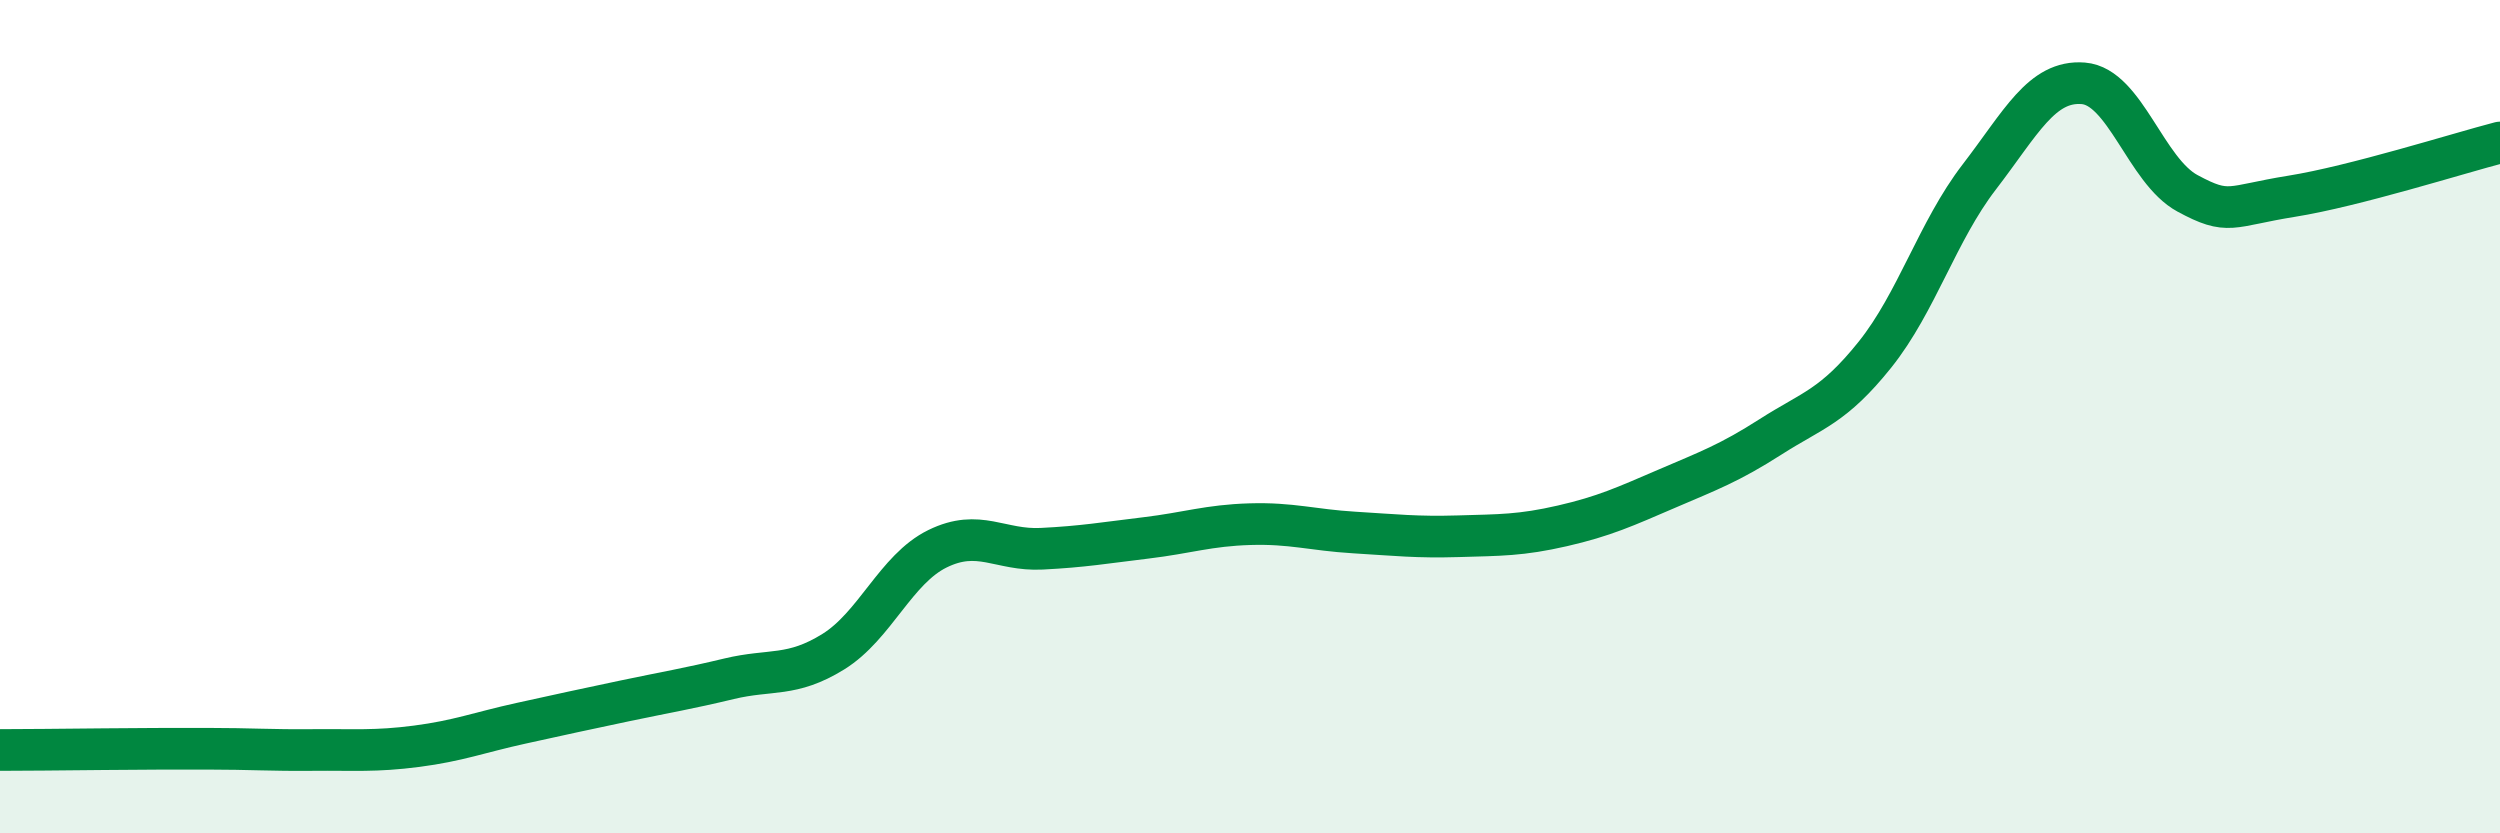
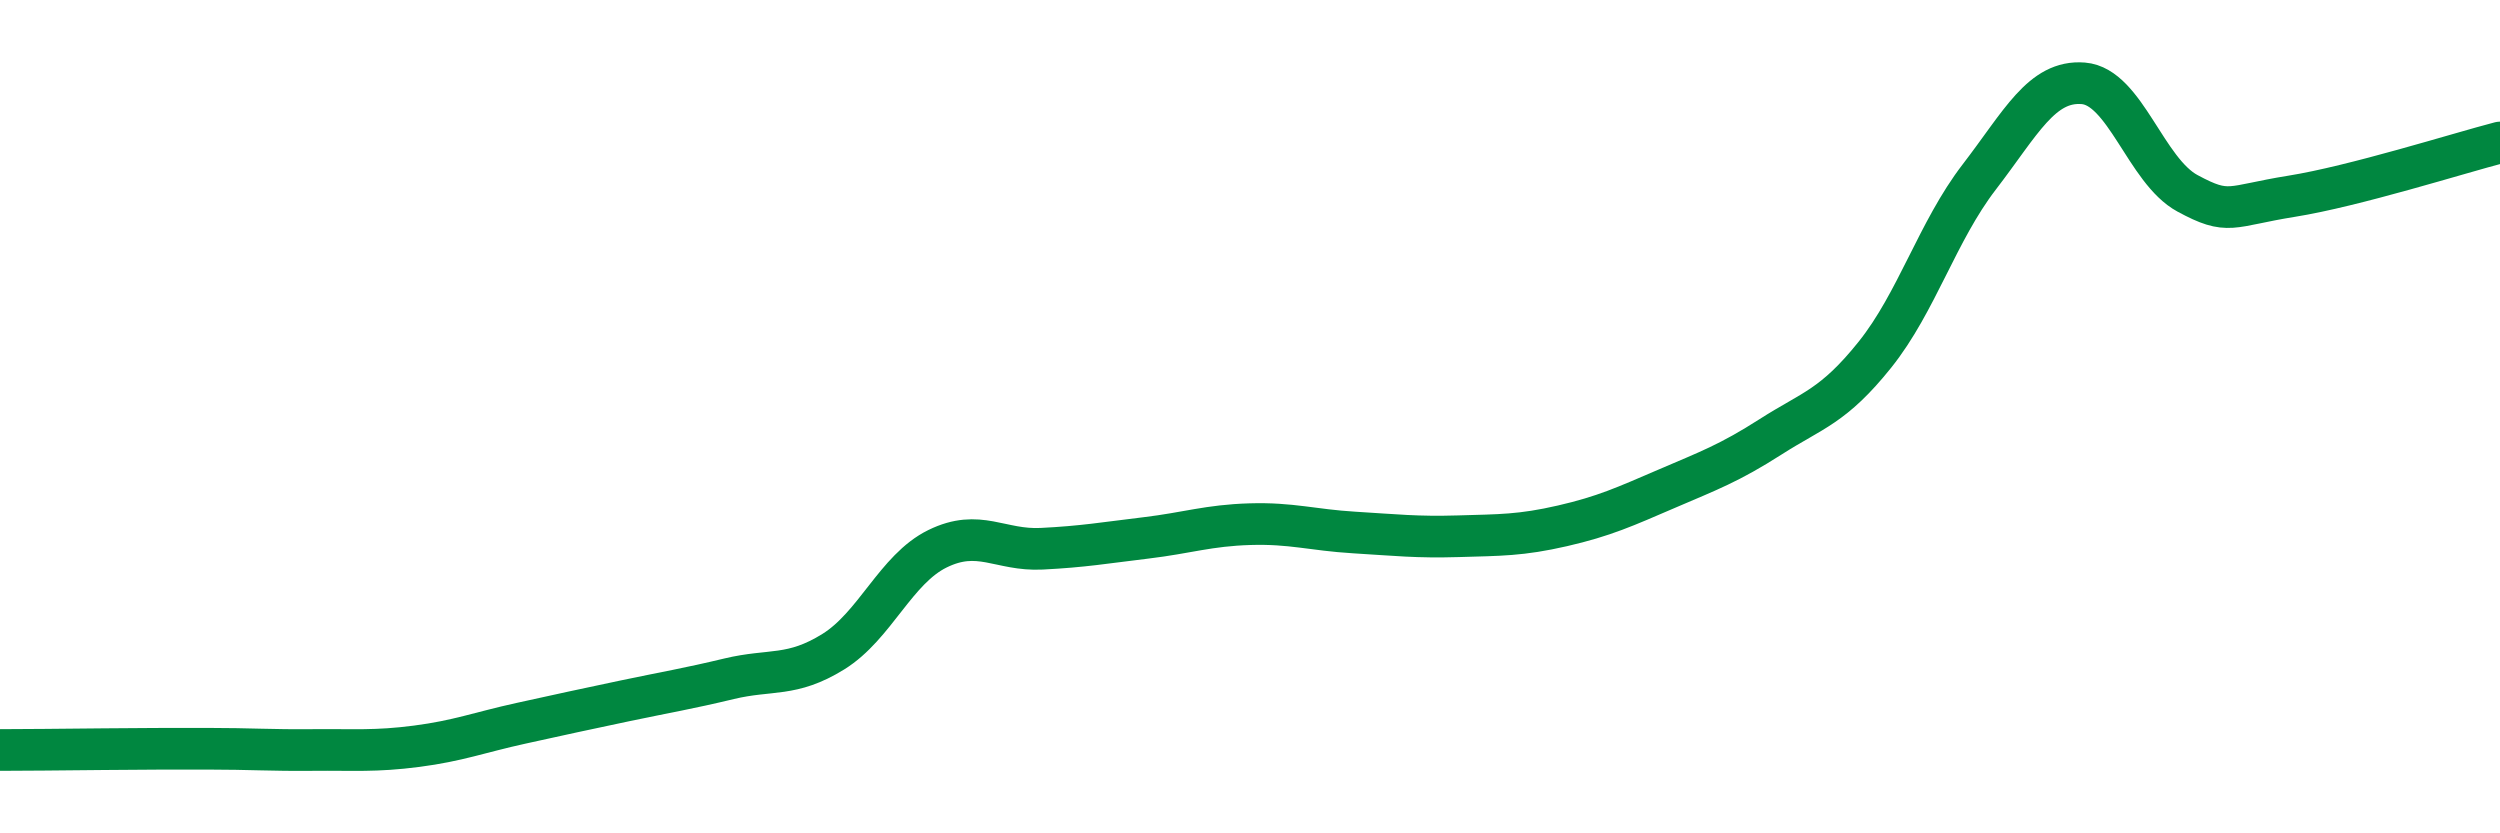
<svg xmlns="http://www.w3.org/2000/svg" width="60" height="20" viewBox="0 0 60 20">
-   <path d="M 0,18 C 0.5,18 1.5,17.99 2.5,17.98 C 3.5,17.97 4,17.97 5,17.97 C 6,17.97 6.5,18.01 7.5,18 C 8.5,17.99 9,18.04 10,17.91 C 11,17.78 11.5,17.58 12.5,17.36 C 13.5,17.14 14,17.03 15,16.82 C 16,16.61 16.5,16.53 17.5,16.29 C 18.5,16.05 19,16.26 20,15.64 C 21,15.02 21.5,13.66 22.5,13.17 C 23.5,12.68 24,13.22 25,13.17 C 26,13.12 26.5,13.03 27.5,12.91 C 28.5,12.79 29,12.61 30,12.58 C 31,12.55 31.5,12.72 32.5,12.78 C 33.5,12.84 34,12.9 35,12.87 C 36,12.84 36.5,12.85 37.5,12.62 C 38.5,12.39 39,12.16 40,11.73 C 41,11.3 41.5,11.12 42.5,10.48 C 43.5,9.84 44,9.76 45,8.51 C 46,7.26 46.5,5.55 47.5,4.25 C 48.5,2.95 49,1.92 50,2 C 51,2.08 51.5,4.1 52.5,4.64 C 53.5,5.18 53.5,4.95 55,4.71 C 56.5,4.47 59,3.68 60,3.42L60 20L0 20Z" fill="#008740" opacity="0.1" stroke-linecap="round" stroke-linejoin="round" />
  <path d="M 0,18 C 0.5,18 1.5,17.99 2.5,17.98 C 3.5,17.97 4,17.97 5,17.97 C 6,17.97 6.5,18.01 7.5,18 C 8.5,17.99 9,18.04 10,17.91 C 11,17.78 11.5,17.58 12.5,17.36 C 13.5,17.14 14,17.03 15,16.82 C 16,16.61 16.5,16.53 17.5,16.29 C 18.5,16.05 19,16.26 20,15.64 C 21,15.02 21.5,13.66 22.5,13.17 C 23.5,12.68 24,13.22 25,13.17 C 26,13.12 26.5,13.03 27.5,12.91 C 28.5,12.79 29,12.61 30,12.58 C 31,12.55 31.5,12.72 32.5,12.78 C 33.5,12.84 34,12.9 35,12.87 C 36,12.84 36.5,12.85 37.5,12.62 C 38.5,12.39 39,12.16 40,11.73 C 41,11.3 41.5,11.12 42.5,10.48 C 43.5,9.84 44,9.76 45,8.51 C 46,7.26 46.5,5.55 47.5,4.25 C 48.5,2.95 49,1.92 50,2 C 51,2.08 51.5,4.1 52.5,4.64 C 53.5,5.18 53.5,4.95 55,4.71 C 56.5,4.47 59,3.68 60,3.42" stroke="#008740" stroke-width="1" fill="none" stroke-linecap="round" stroke-linejoin="round" />
</svg>